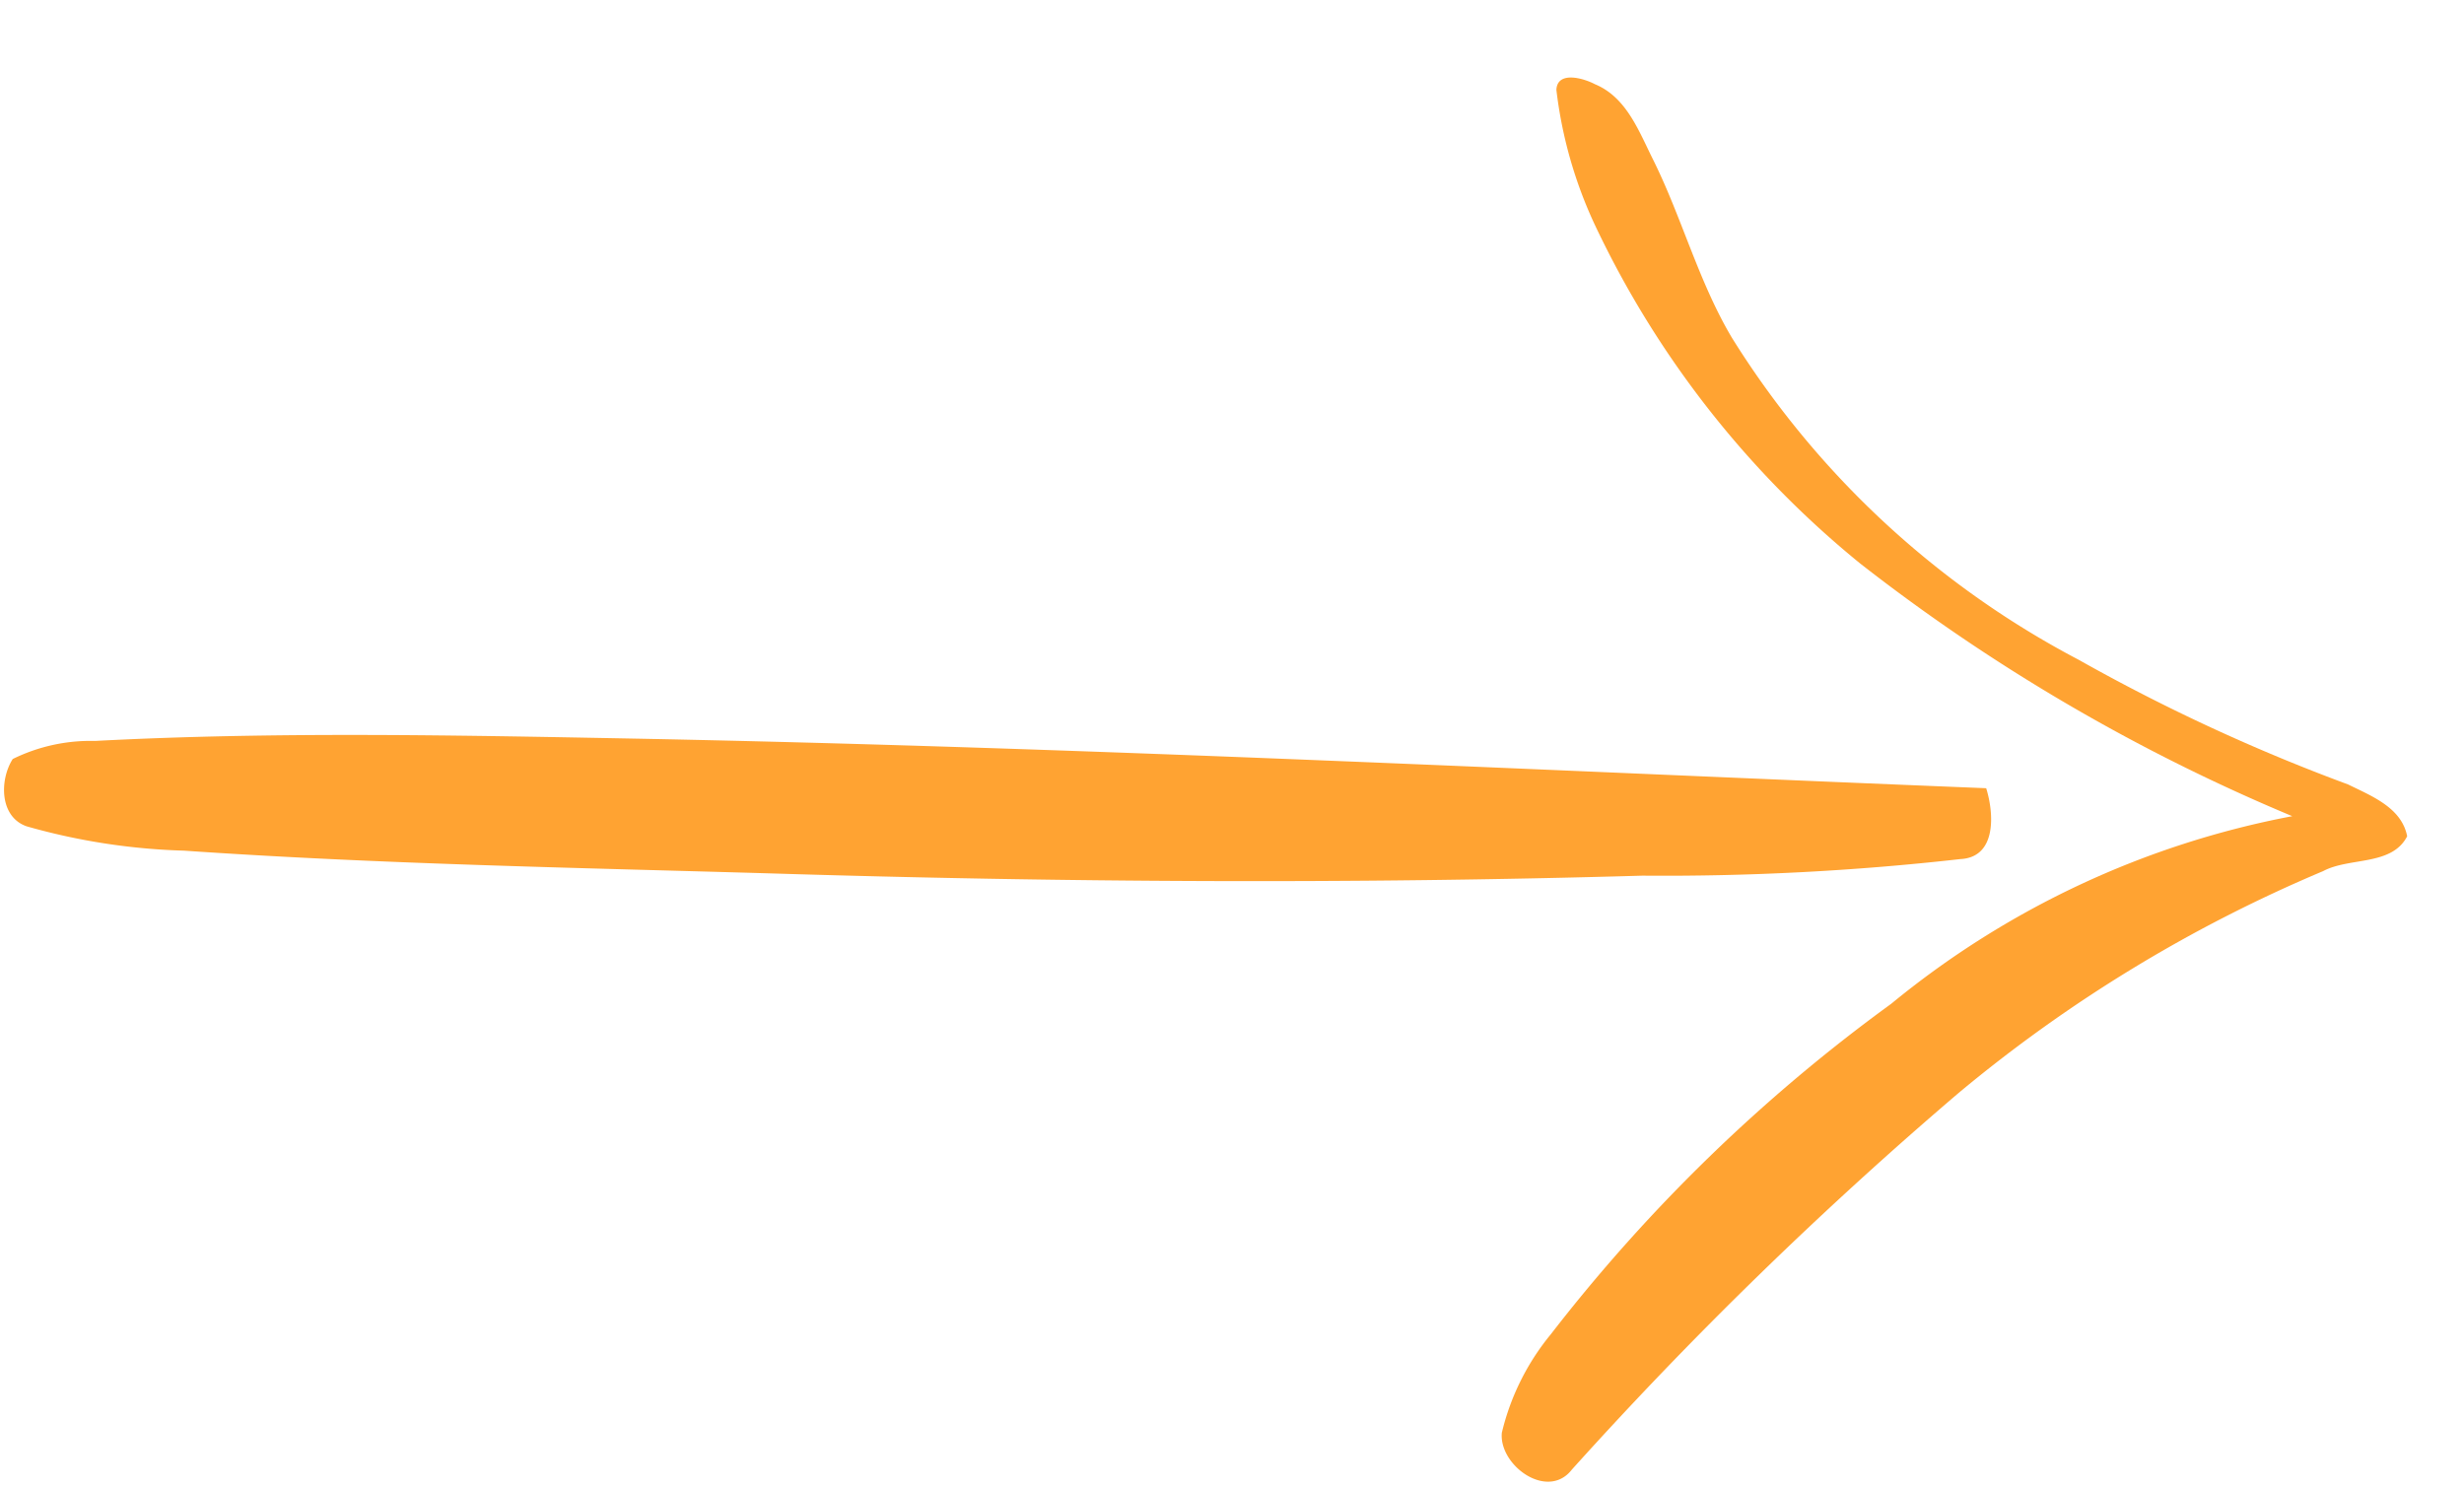
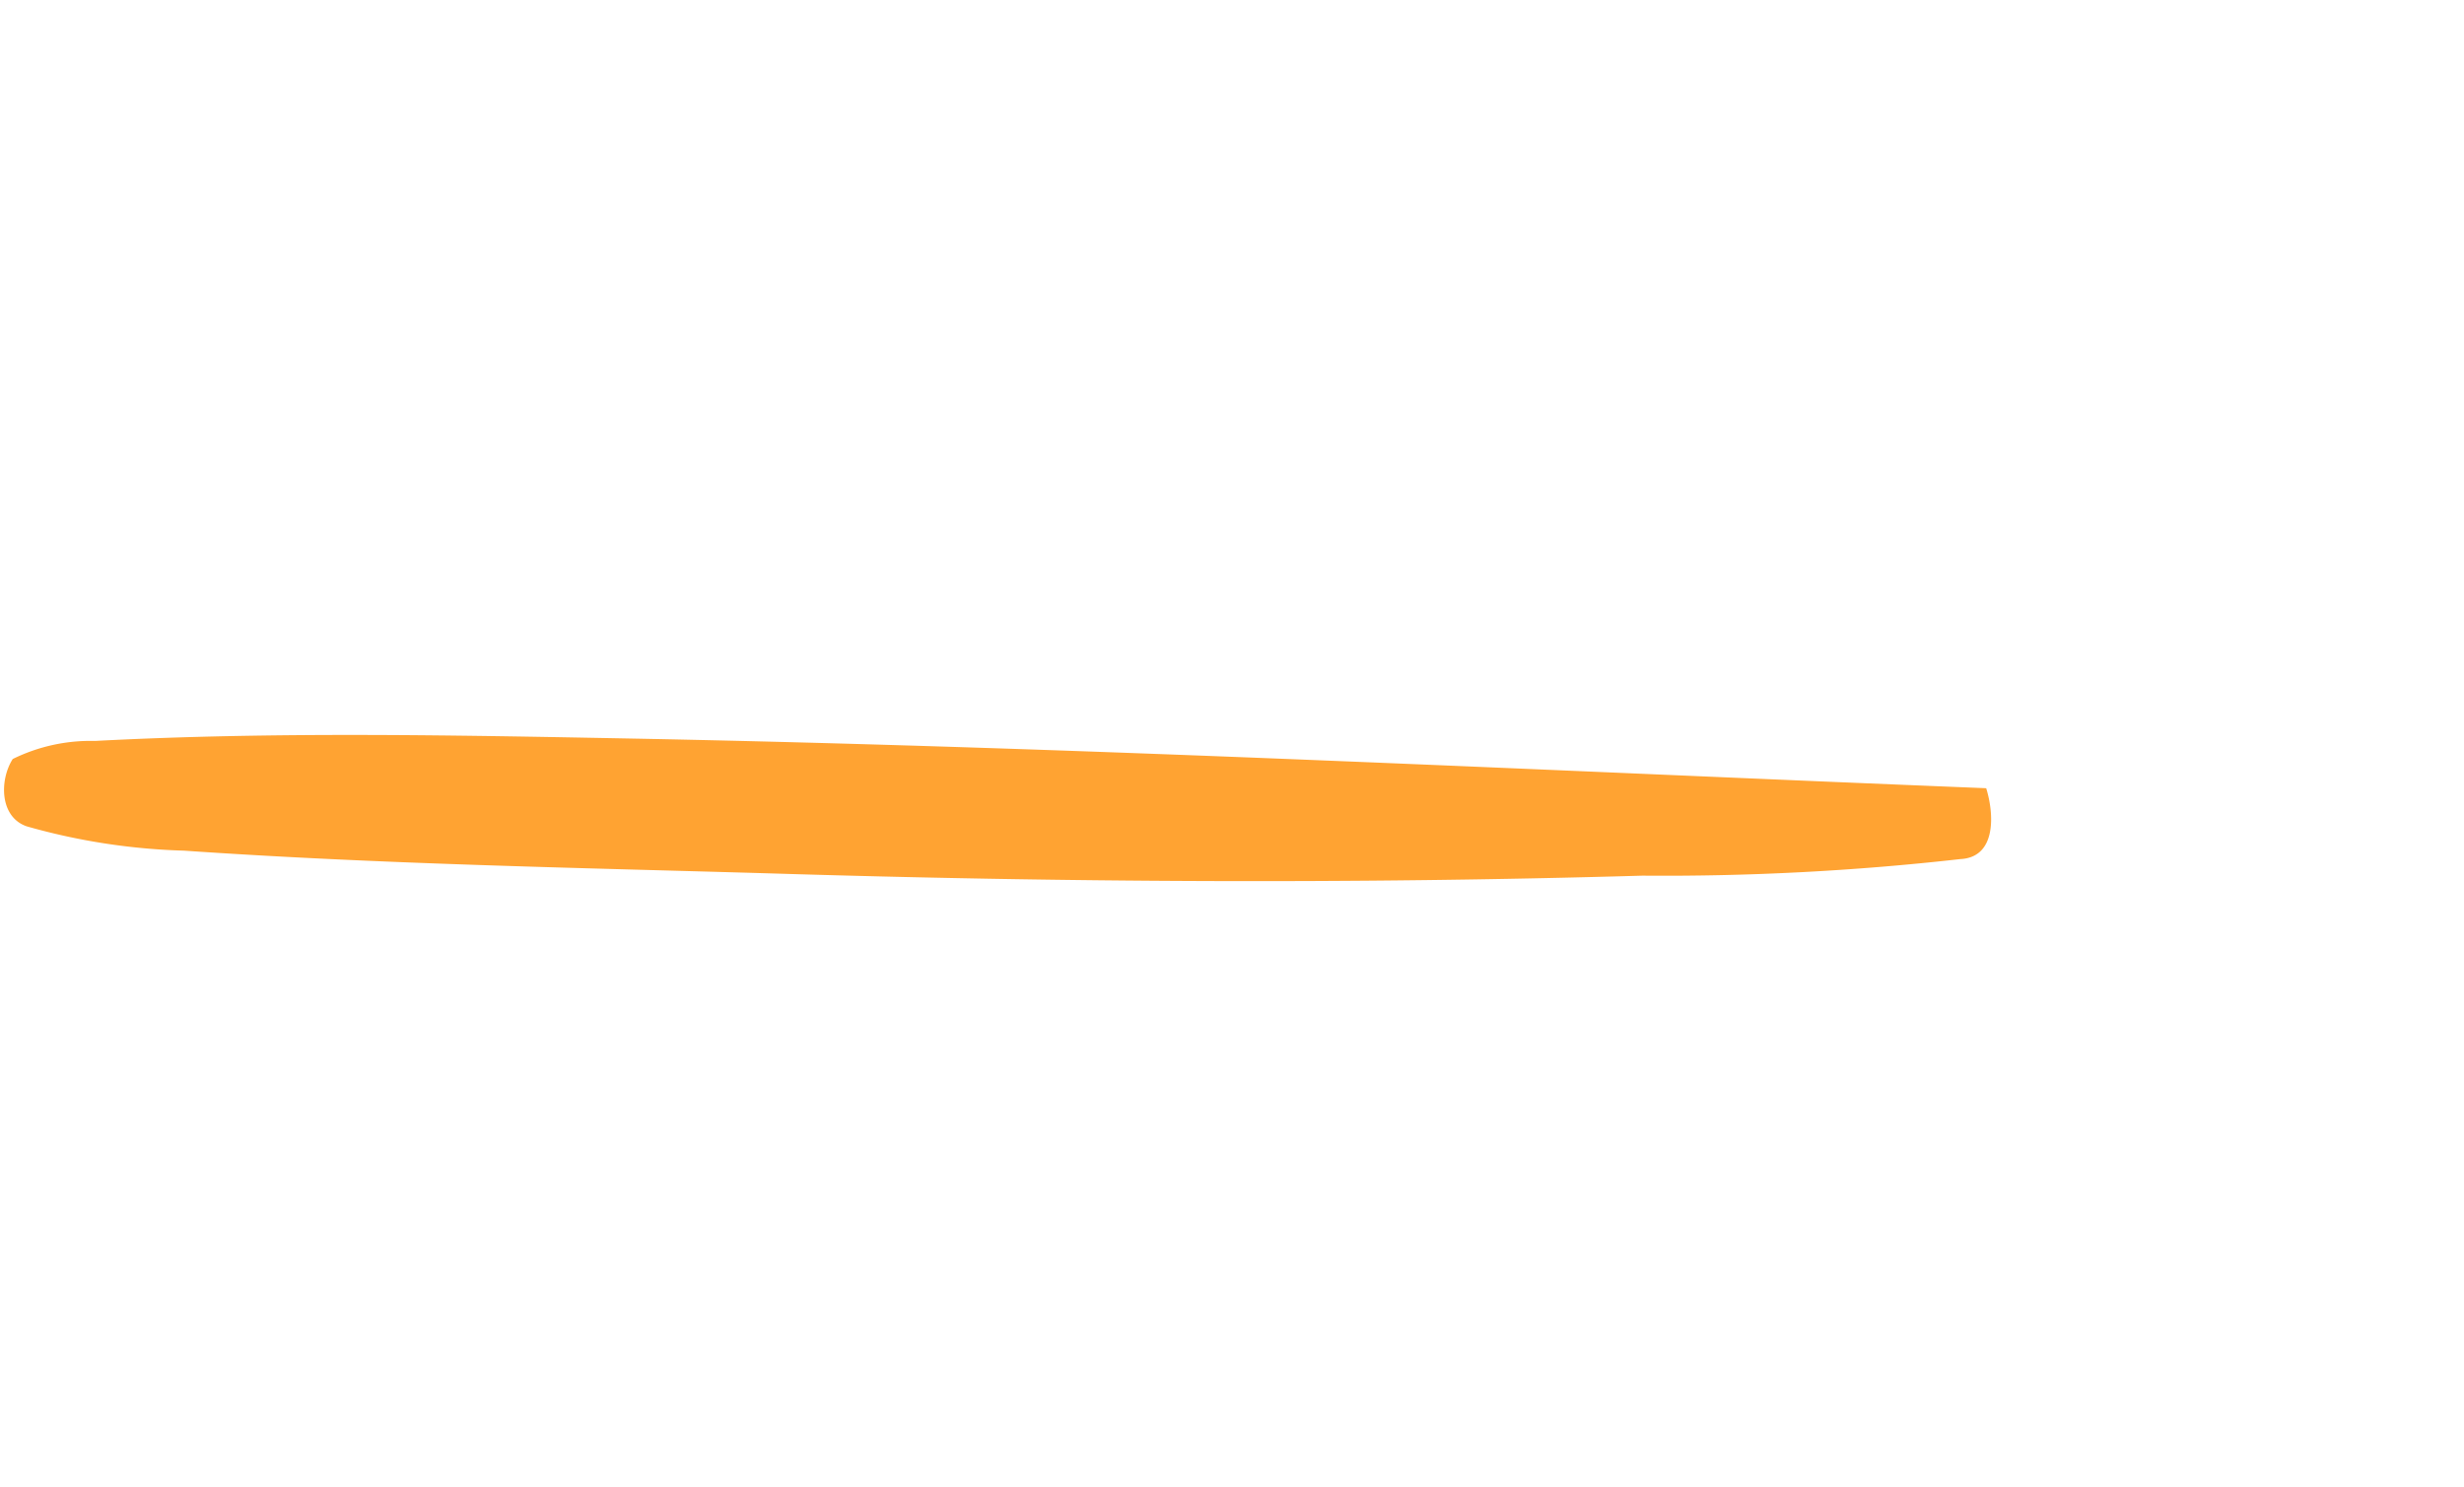
<svg xmlns="http://www.w3.org/2000/svg" width="47.75" height="28.819" viewBox="0 0 47.75 28.819">
  <g id="Group_18453" data-name="Group 18453" transform="matrix(-0.105, -0.995, 0.995, -0.105, 1.802, 31.698)">
    <path id="Path_28540" data-name="Path 28540" d="M4.58.369c.235-.506.949-.433,1.326-.133a3.411,3.411,0,0,1,.181,1.619c-.185,3.51-.628,7-1.063,10.487C3.94,20.979,2.592,29.578,1.332,38.189c-.5.1-1.352.066-1.313-.641A51.225,51.225,0,0,1,.346,31.39C.775,25.768,1.4,20.164,2.165,14.577c.506-3.747.972-7.5,1.627-11.227A12.359,12.359,0,0,1,4.58.369Z" transform="translate(11.141 0)" fill="#ffa332" />
-     <path id="Path_28541" data-name="Path 28541" d="M.188,1.286C-.364.756.416-.113,1.04.012a4.724,4.724,0,0,1,1.8,1.146A32.434,32.434,0,0,1,8.512,8.383a17.29,17.29,0,0,1,2.8,8.108,36.311,36.311,0,0,1,5.746-7.809,18.8,18.8,0,0,1,7.068-4.424A8.523,8.523,0,0,1,26.8,3.793c.371.056.169.549.033.751-.317.587-1,.754-1.576.971-1.178.437-2.441.627-3.587,1.154a17.49,17.49,0,0,0-6.909,6.023,36.27,36.27,0,0,0-2.951,4.938c-.268.424-.555.986-1.119,1.033-.544-.358-.282-1.15-.5-1.689A27.992,27.992,0,0,0,6.657,9.5,79.436,79.436,0,0,0,.188,1.286Z" transform="translate(0 27.537)" fill="#ffa332" />
  </g>
</svg>